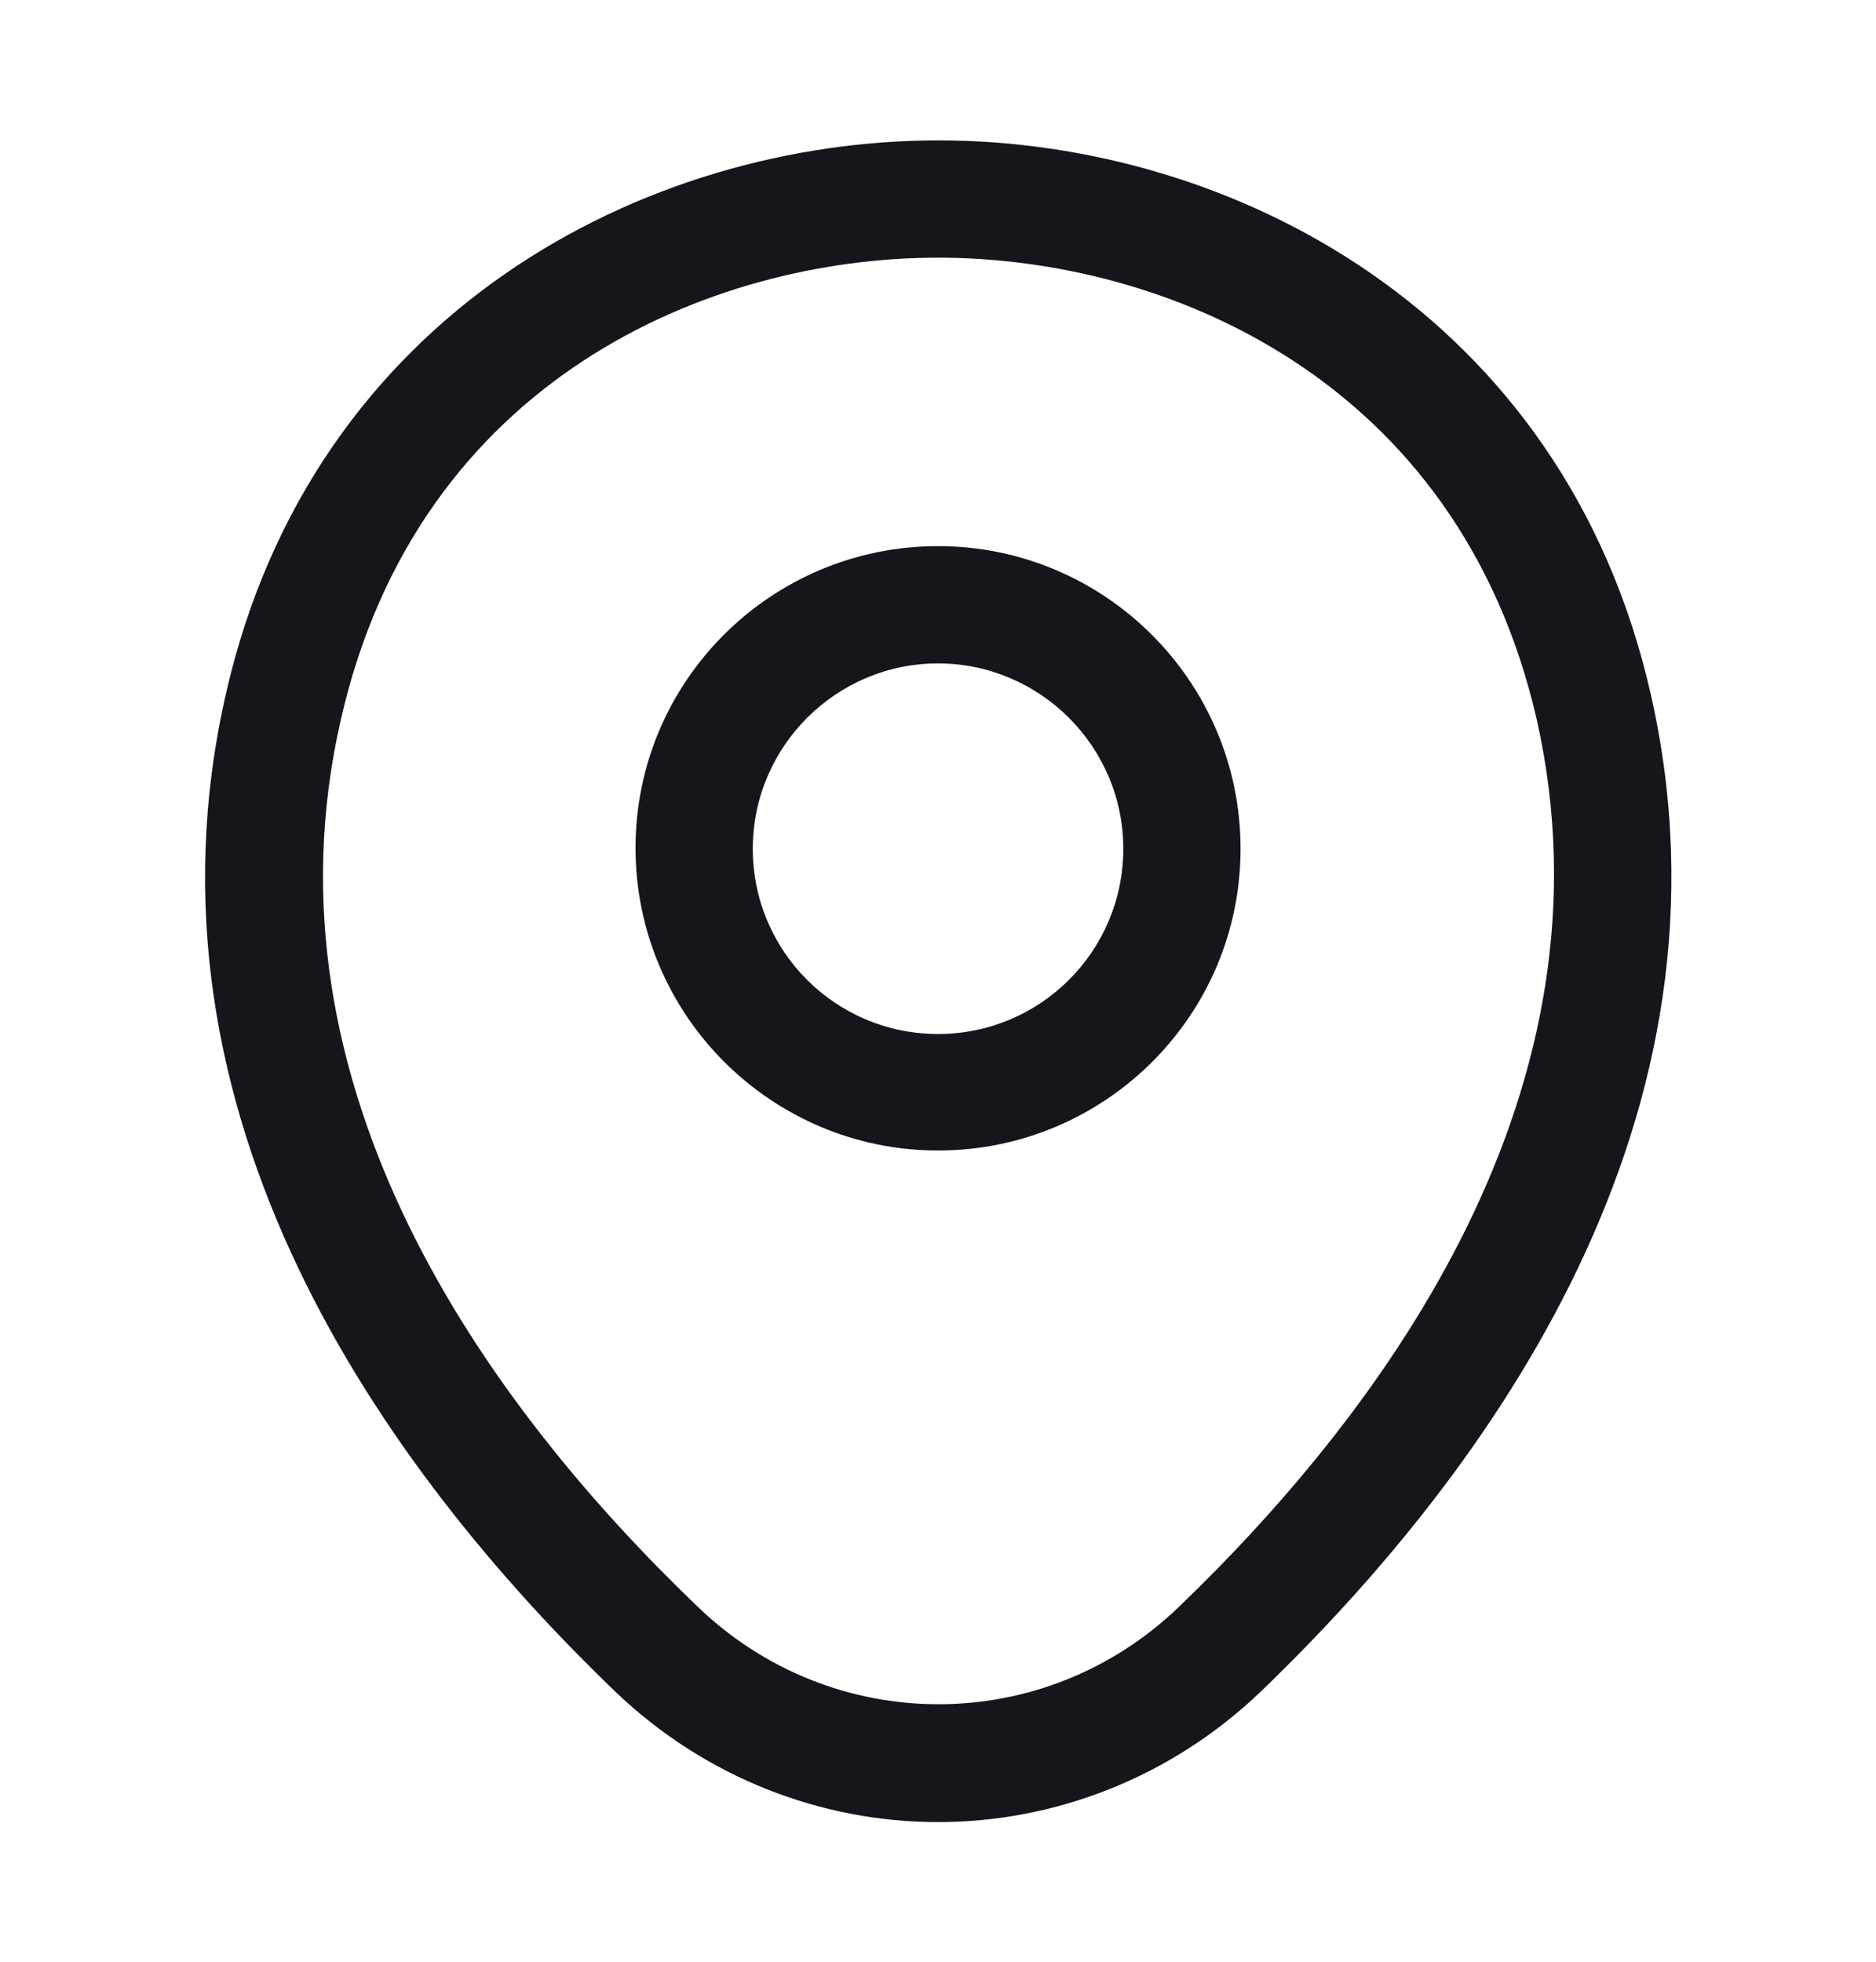
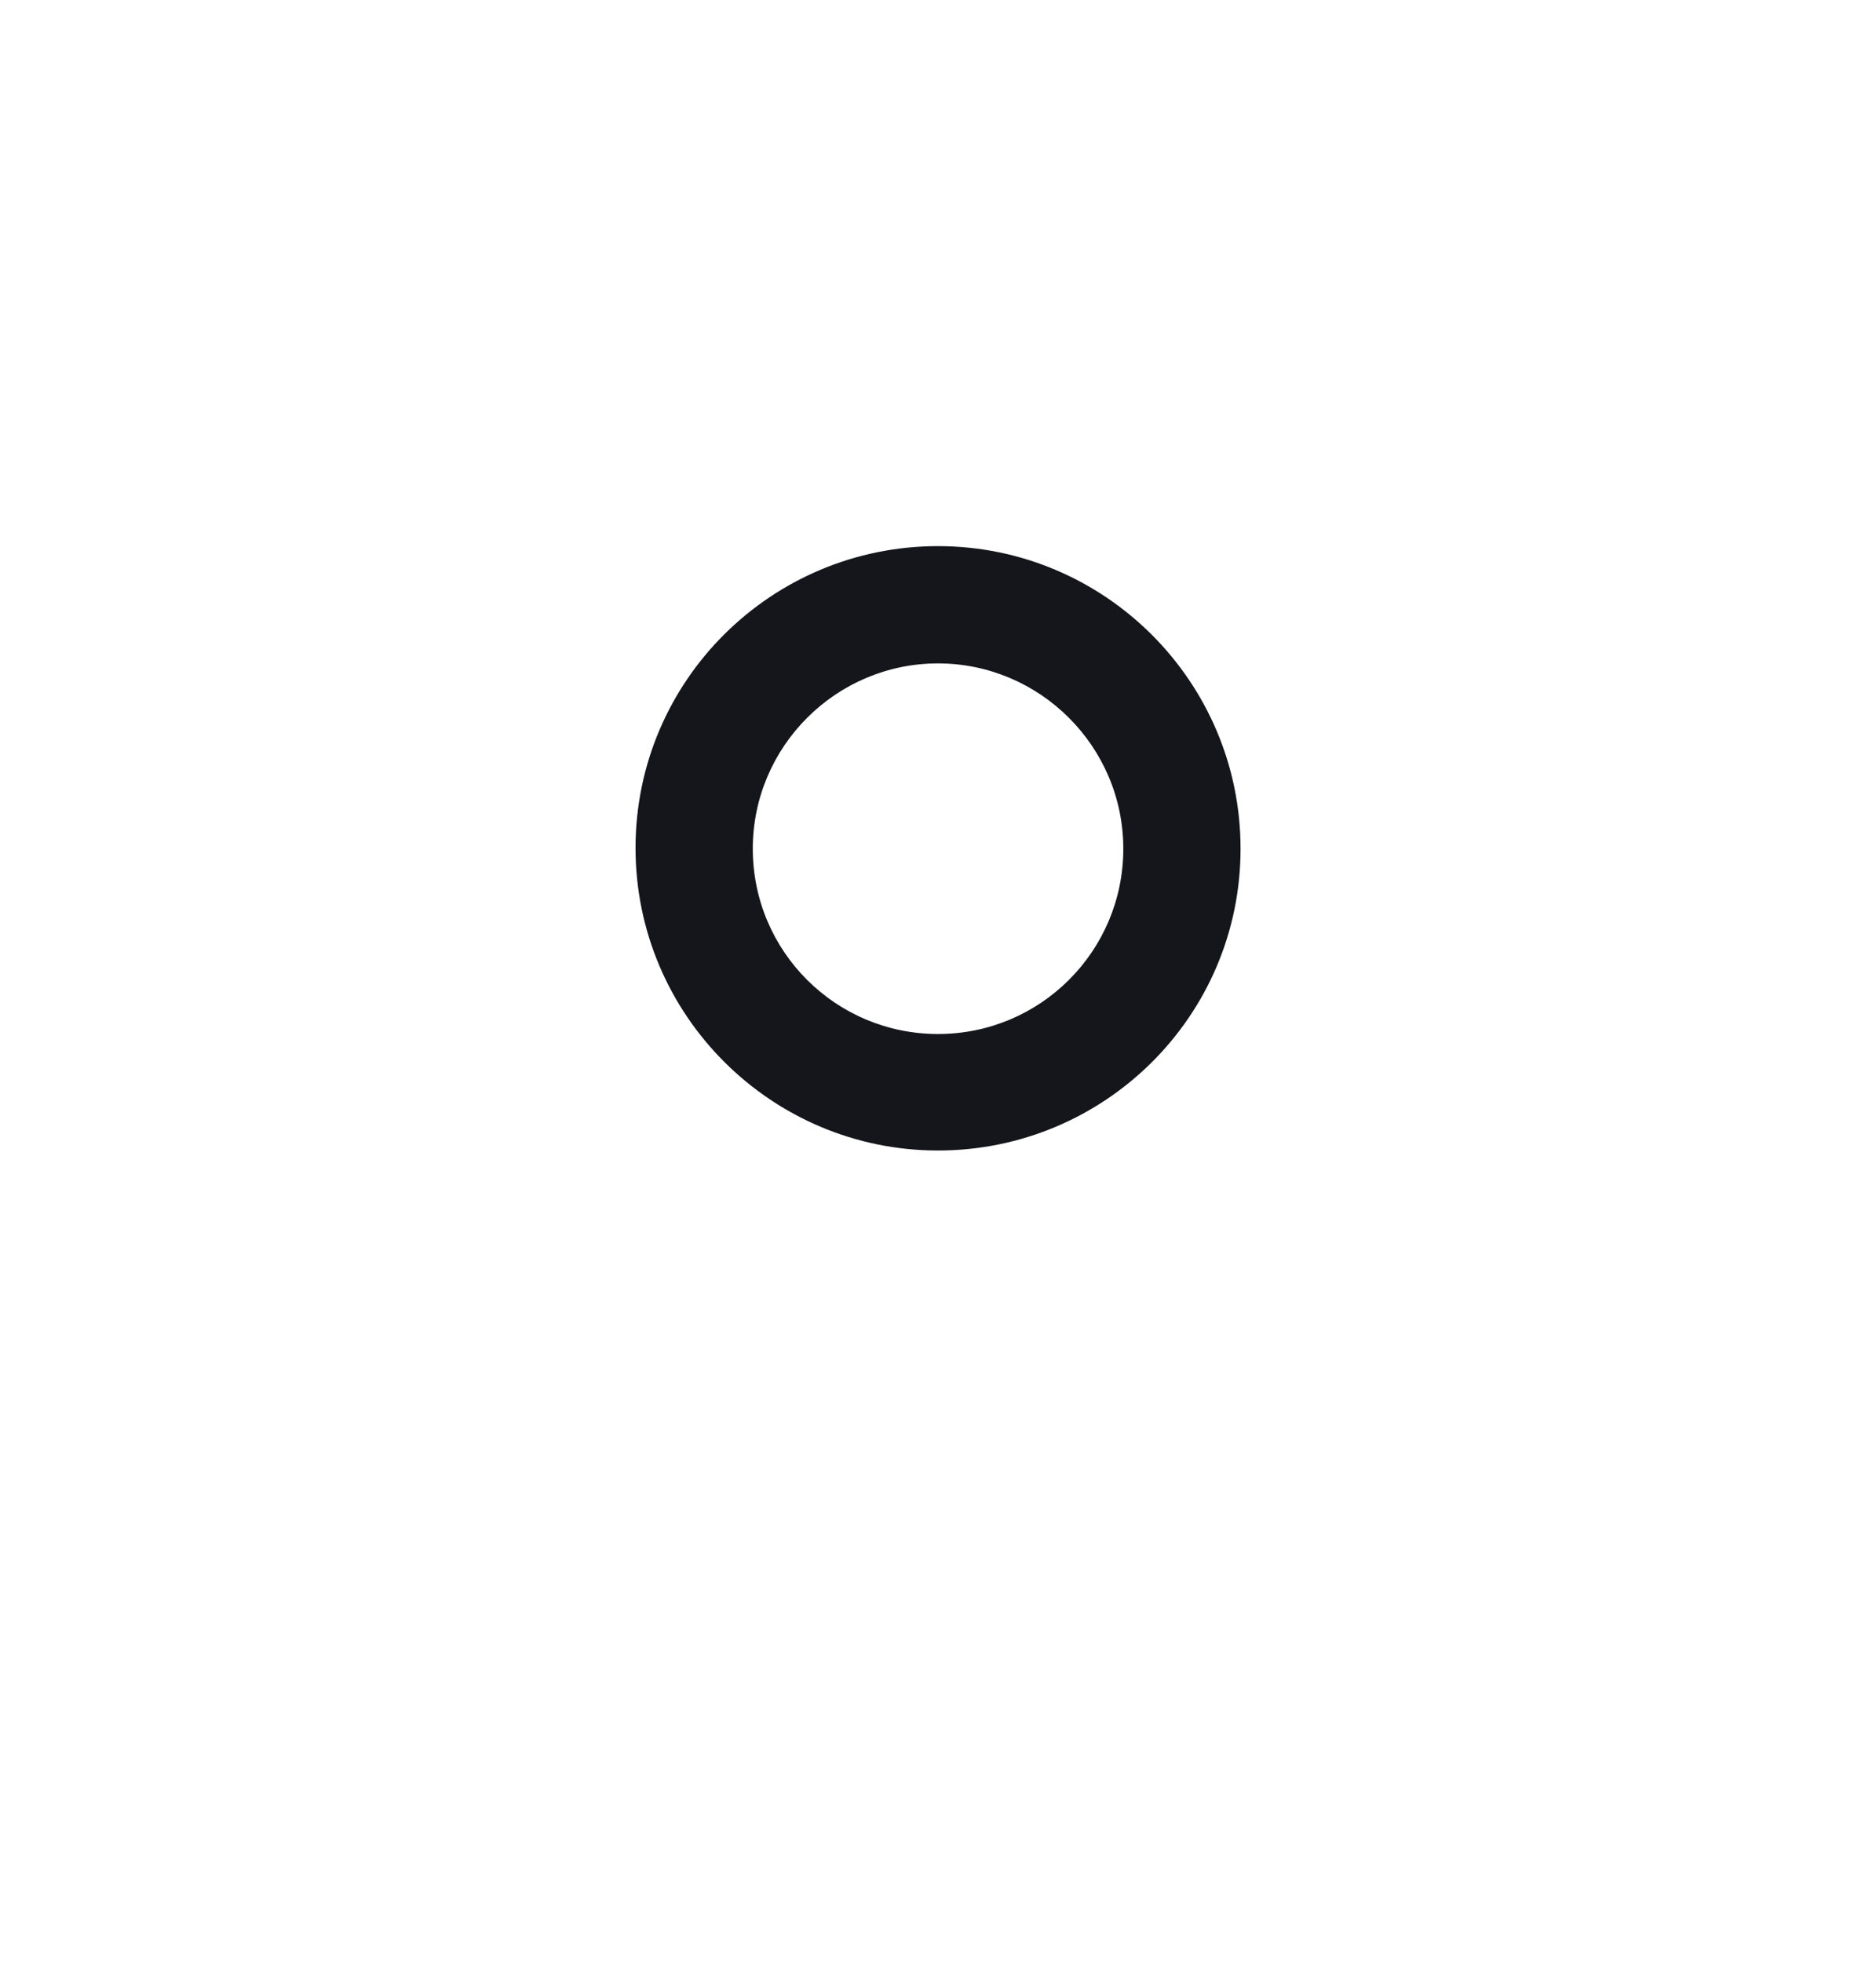
<svg xmlns="http://www.w3.org/2000/svg" width="22" height="23" viewBox="0 0 22 23" fill="none">
  <path d="M11 13.489C9.048 13.489 7.453 11.903 7.453 9.942C7.453 7.98 9.048 6.403 11 6.403C12.953 6.403 14.548 7.989 14.548 9.951C14.548 11.912 12.953 13.489 11 13.489ZM11 7.778C9.808 7.778 8.828 8.75 8.828 9.951C8.828 11.152 9.799 12.123 11 12.123C12.201 12.123 13.173 11.152 13.173 9.951C13.173 8.75 12.192 7.778 11 7.778Z" fill="#14161B" />
-   <path d="M11 21.363C9.643 21.363 8.278 20.85 7.214 19.832C4.51 17.229 1.522 13.077 2.649 8.136C3.667 3.653 7.581 1.646 11 1.646C11 1.646 11 1.646 11.009 1.646C14.428 1.646 18.343 3.653 19.36 8.145C20.478 13.086 17.49 17.229 14.786 19.832C13.723 20.85 12.357 21.363 11 21.363ZM11 3.021C8.333 3.021 4.904 4.442 3.997 8.438C3.007 12.756 5.72 16.477 8.177 18.833C9.763 20.364 12.247 20.364 13.832 18.833C16.28 16.477 18.993 12.756 18.022 8.438C17.105 4.442 13.668 3.021 11 3.021Z" fill="#14161B" />
</svg>